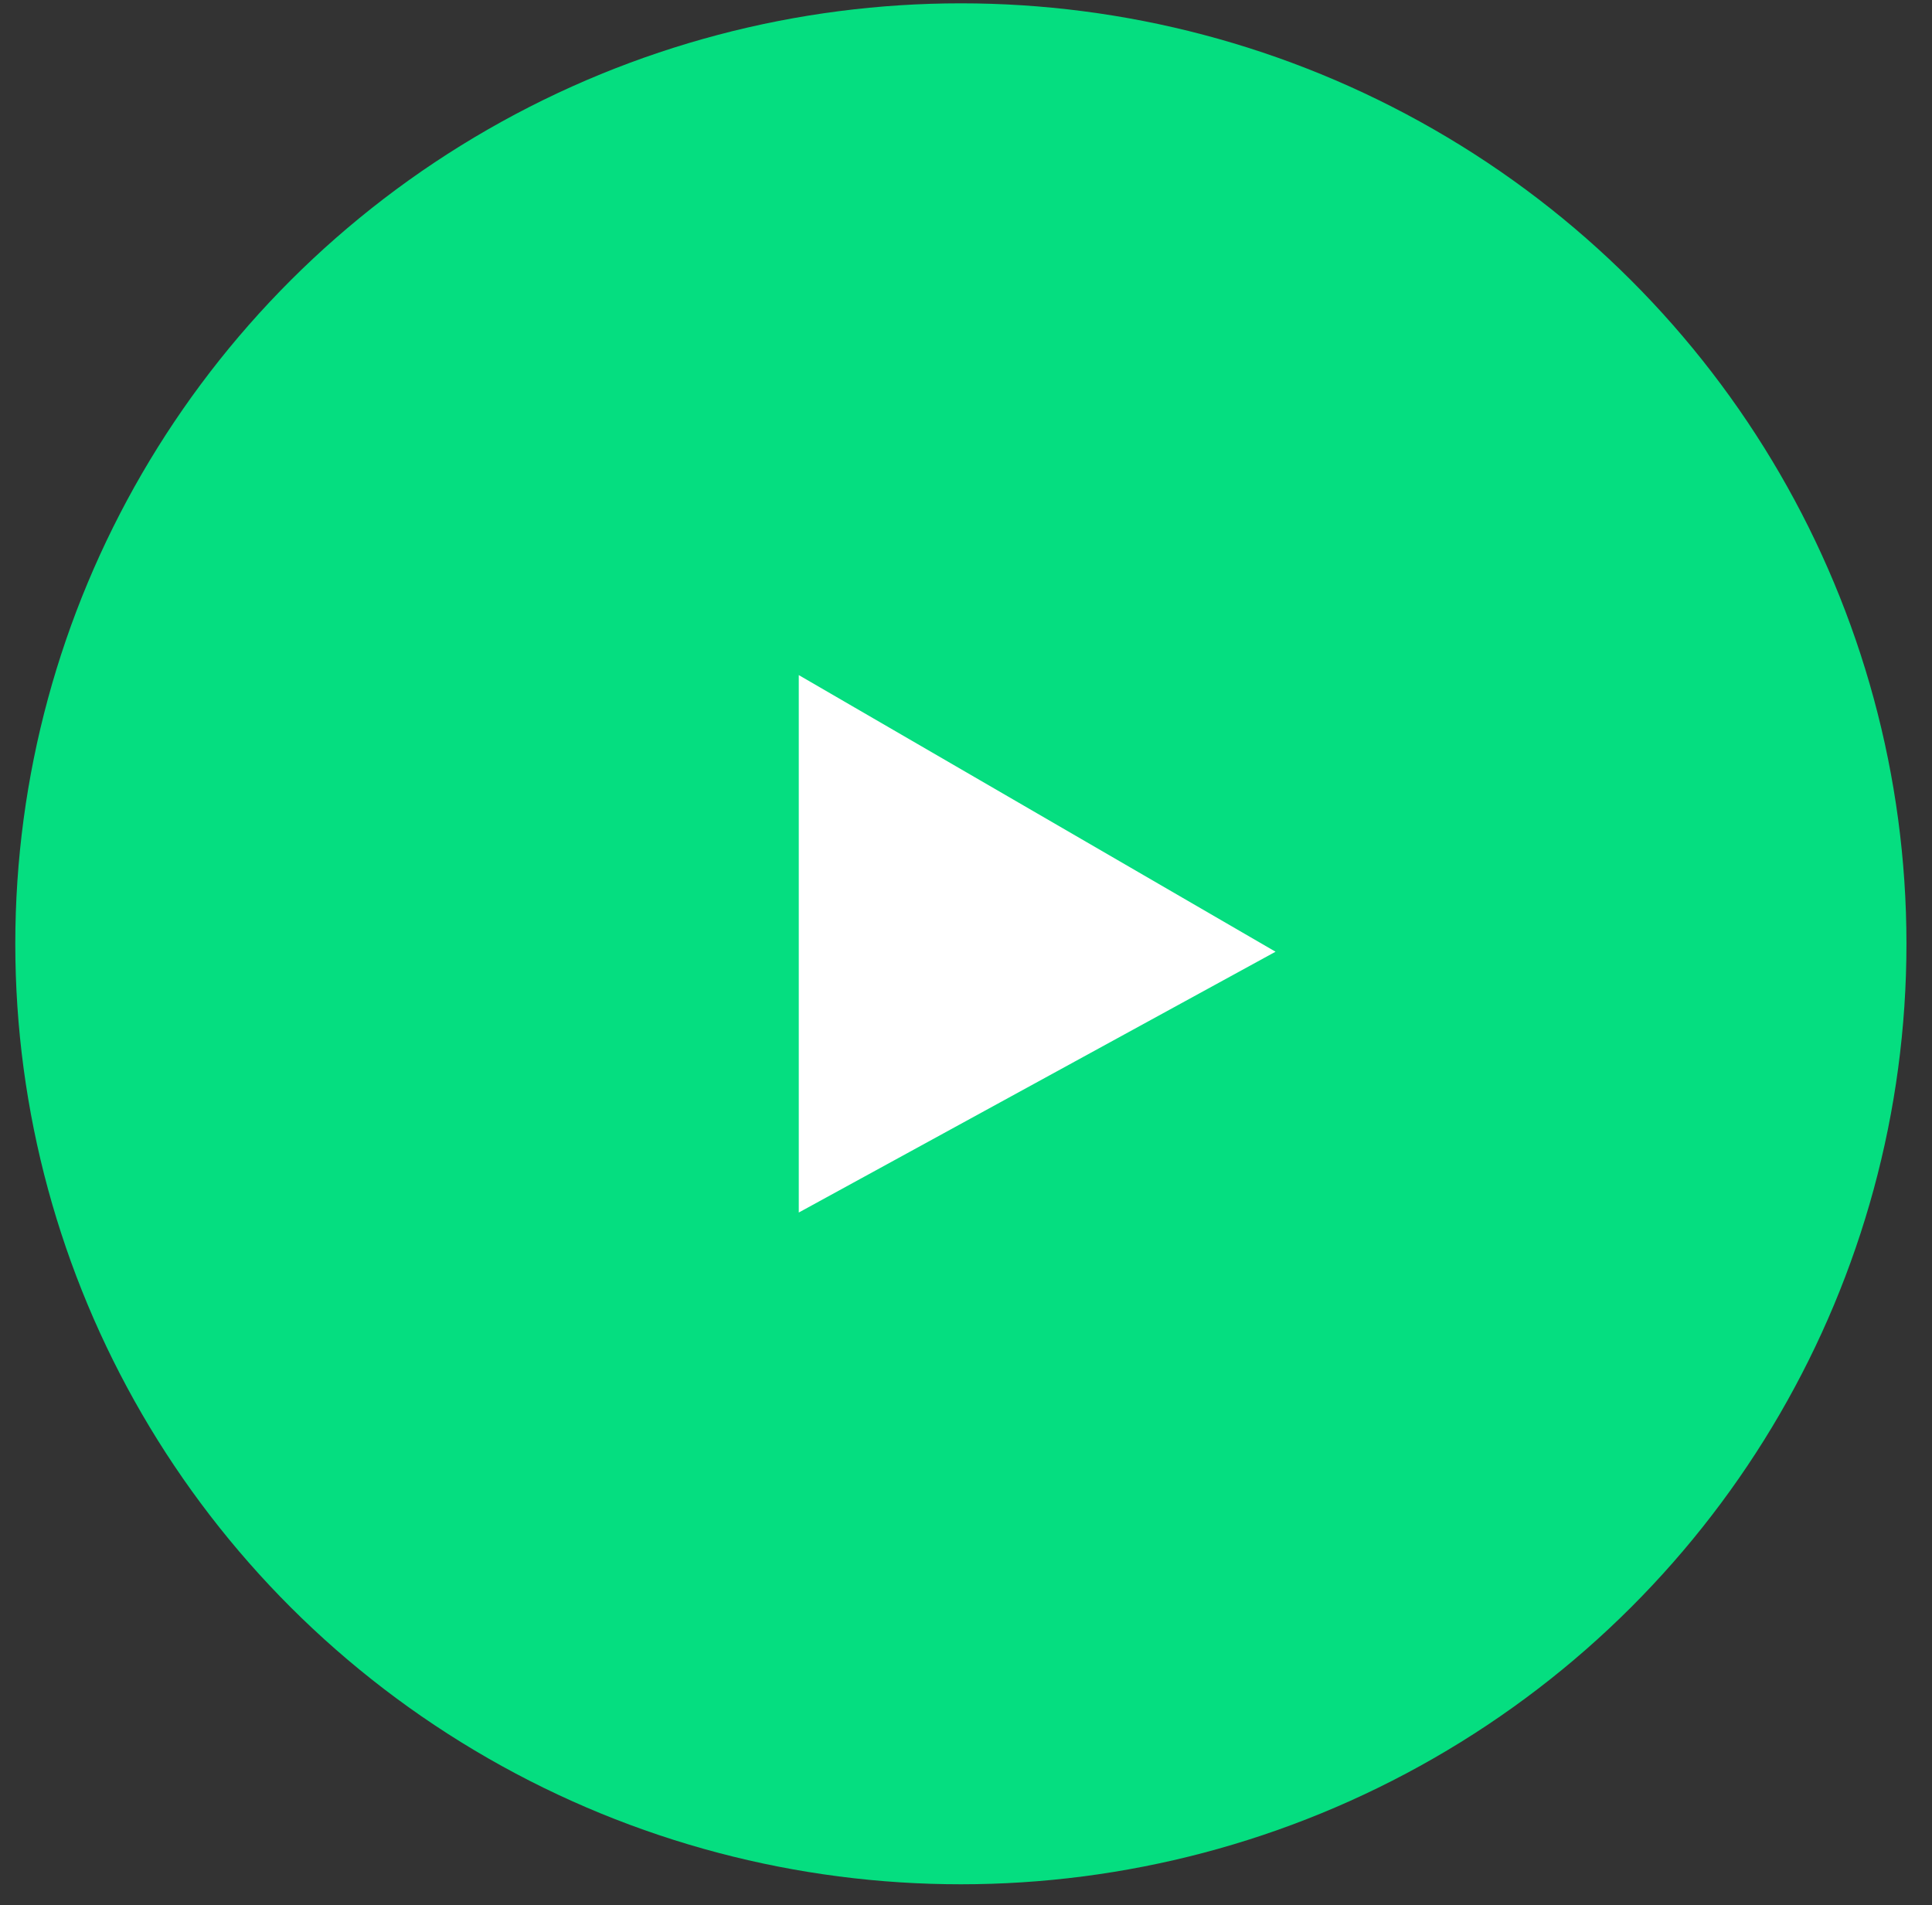
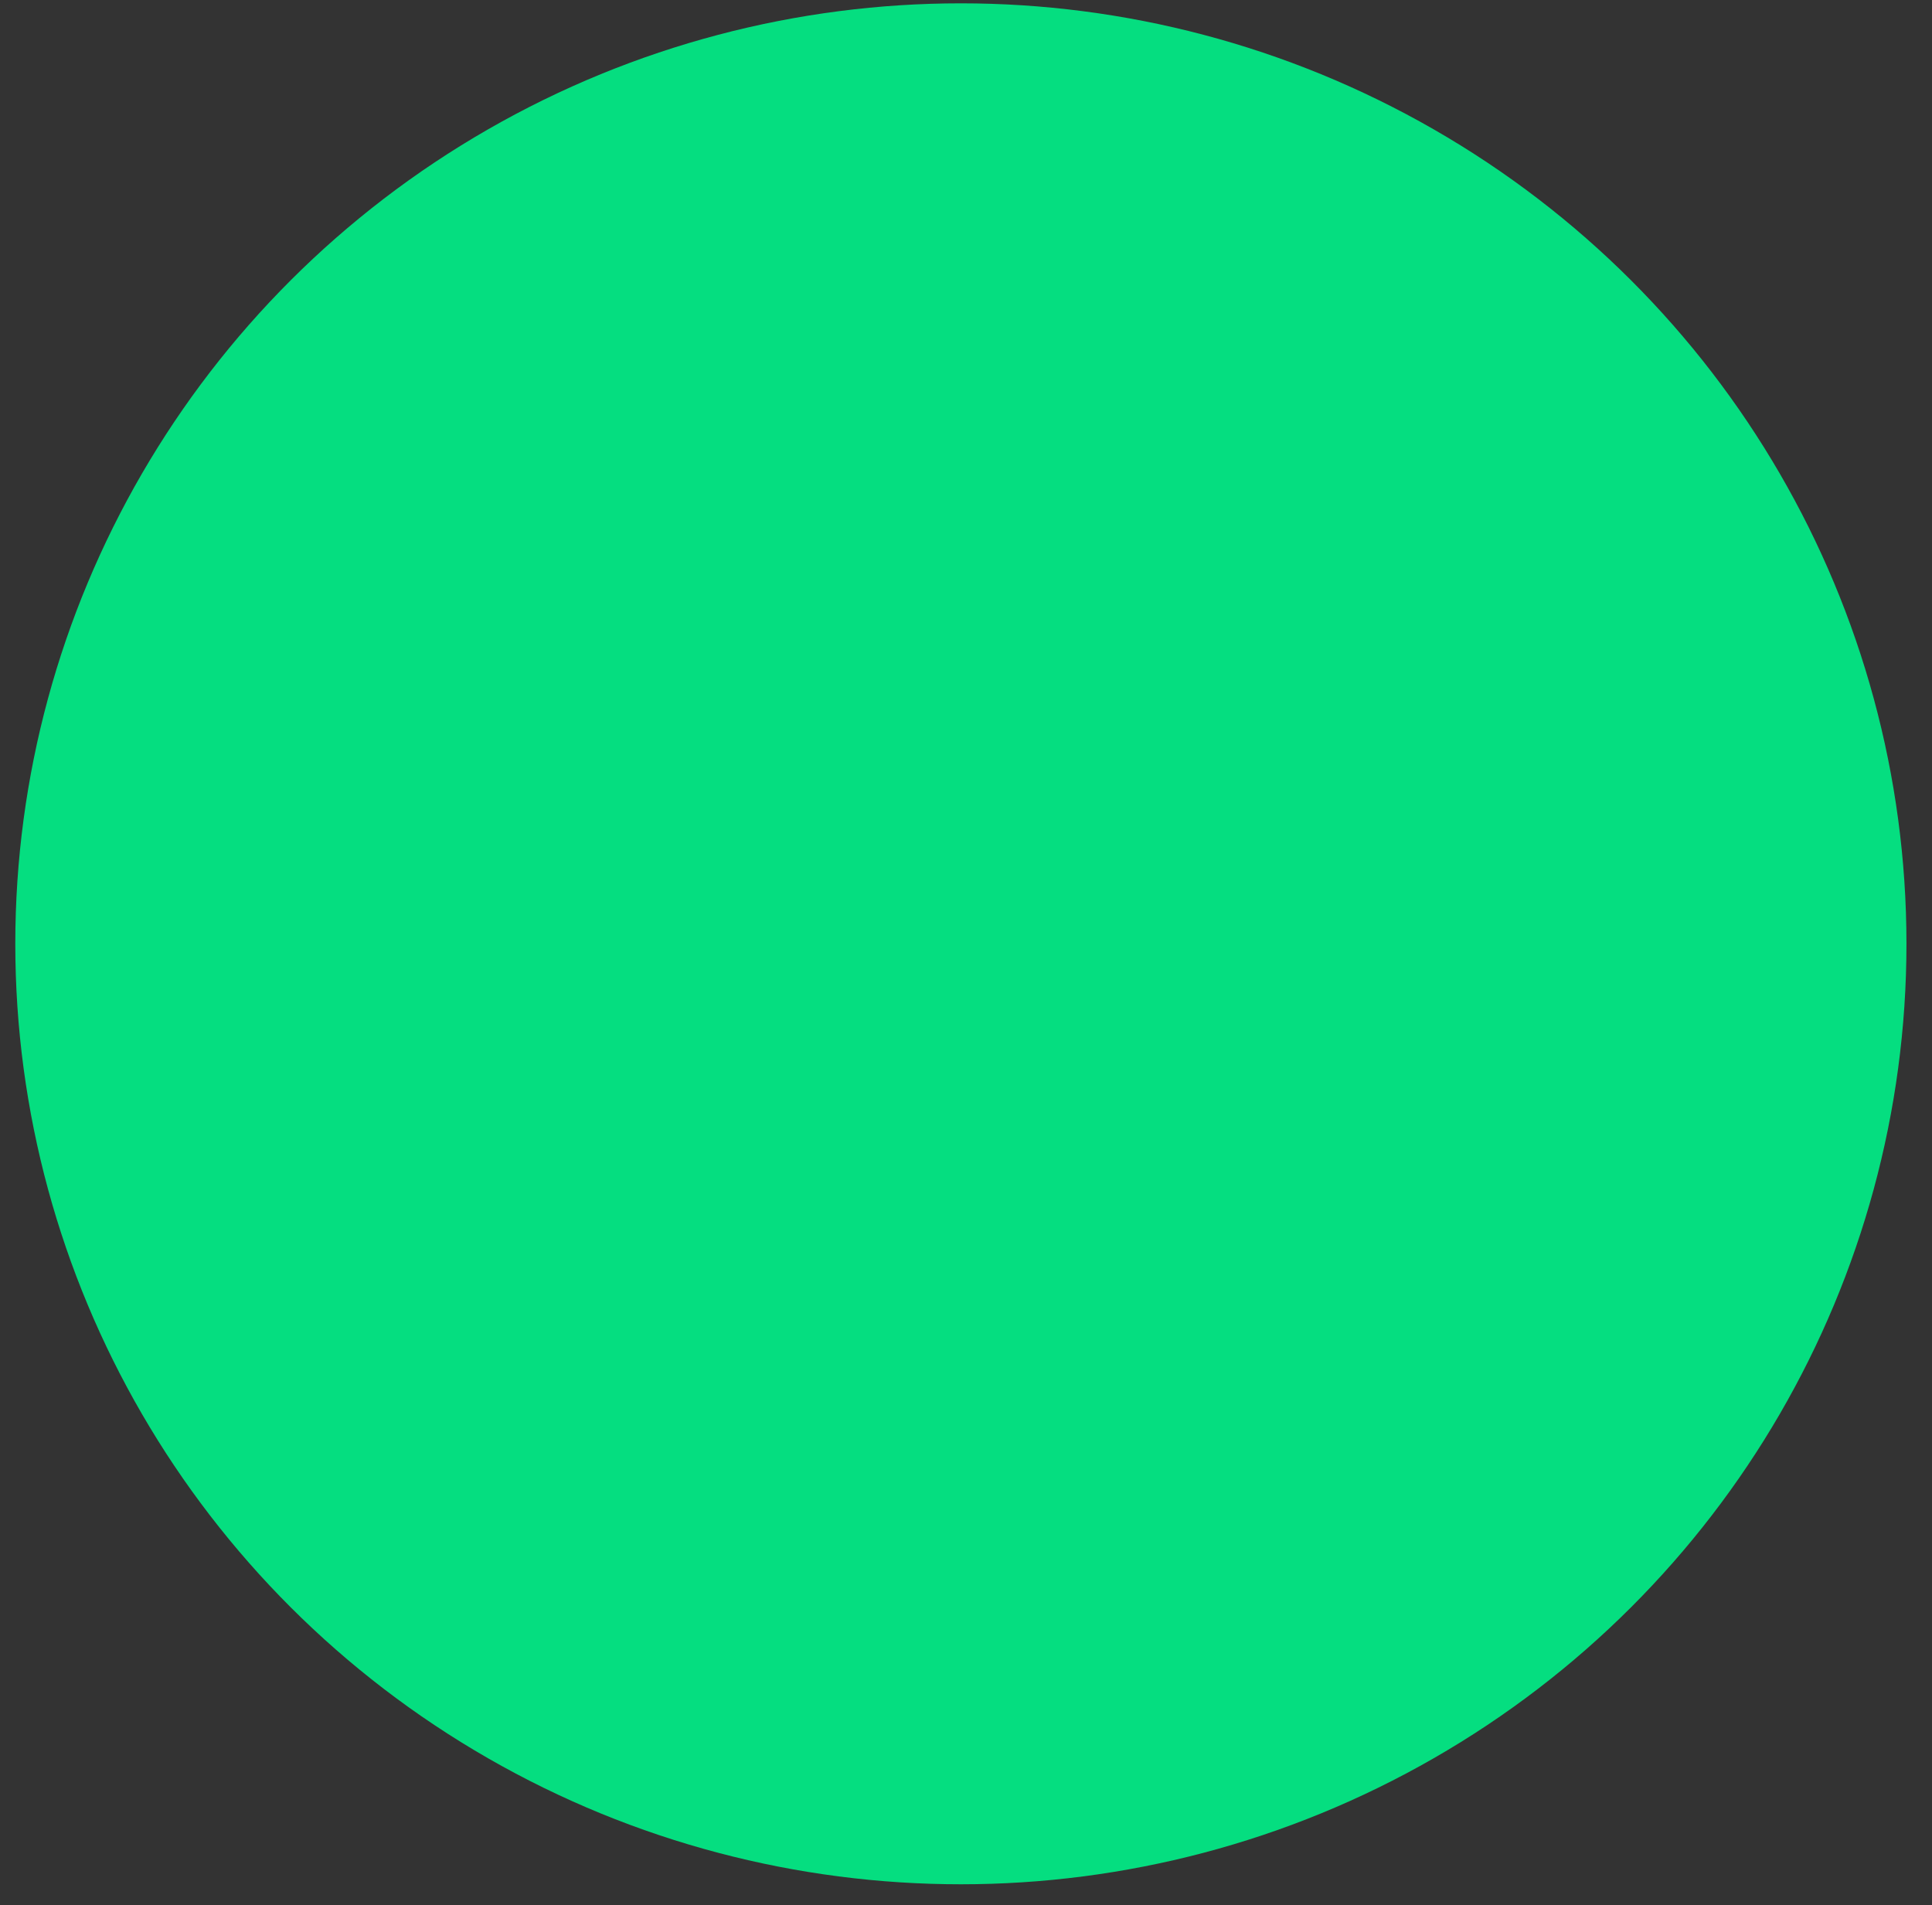
<svg xmlns="http://www.w3.org/2000/svg" width="72" height="71" viewBox="0 0 72 71">
  <rect x="0" y="0" width="72" height="71" fill="#333333" stroke="none" />
  <g fill="none" fill-rule="evenodd" transform="translate(.57 .124)">
    <ellipse cx="35.239" cy="35.048" fill="#05DE80" rx="35.239" ry="35.048" />
-     <polygon fill="#FFF" points="29.198 25.034 46.966 35.343 29.198 45.062" />
  </g>
</svg>